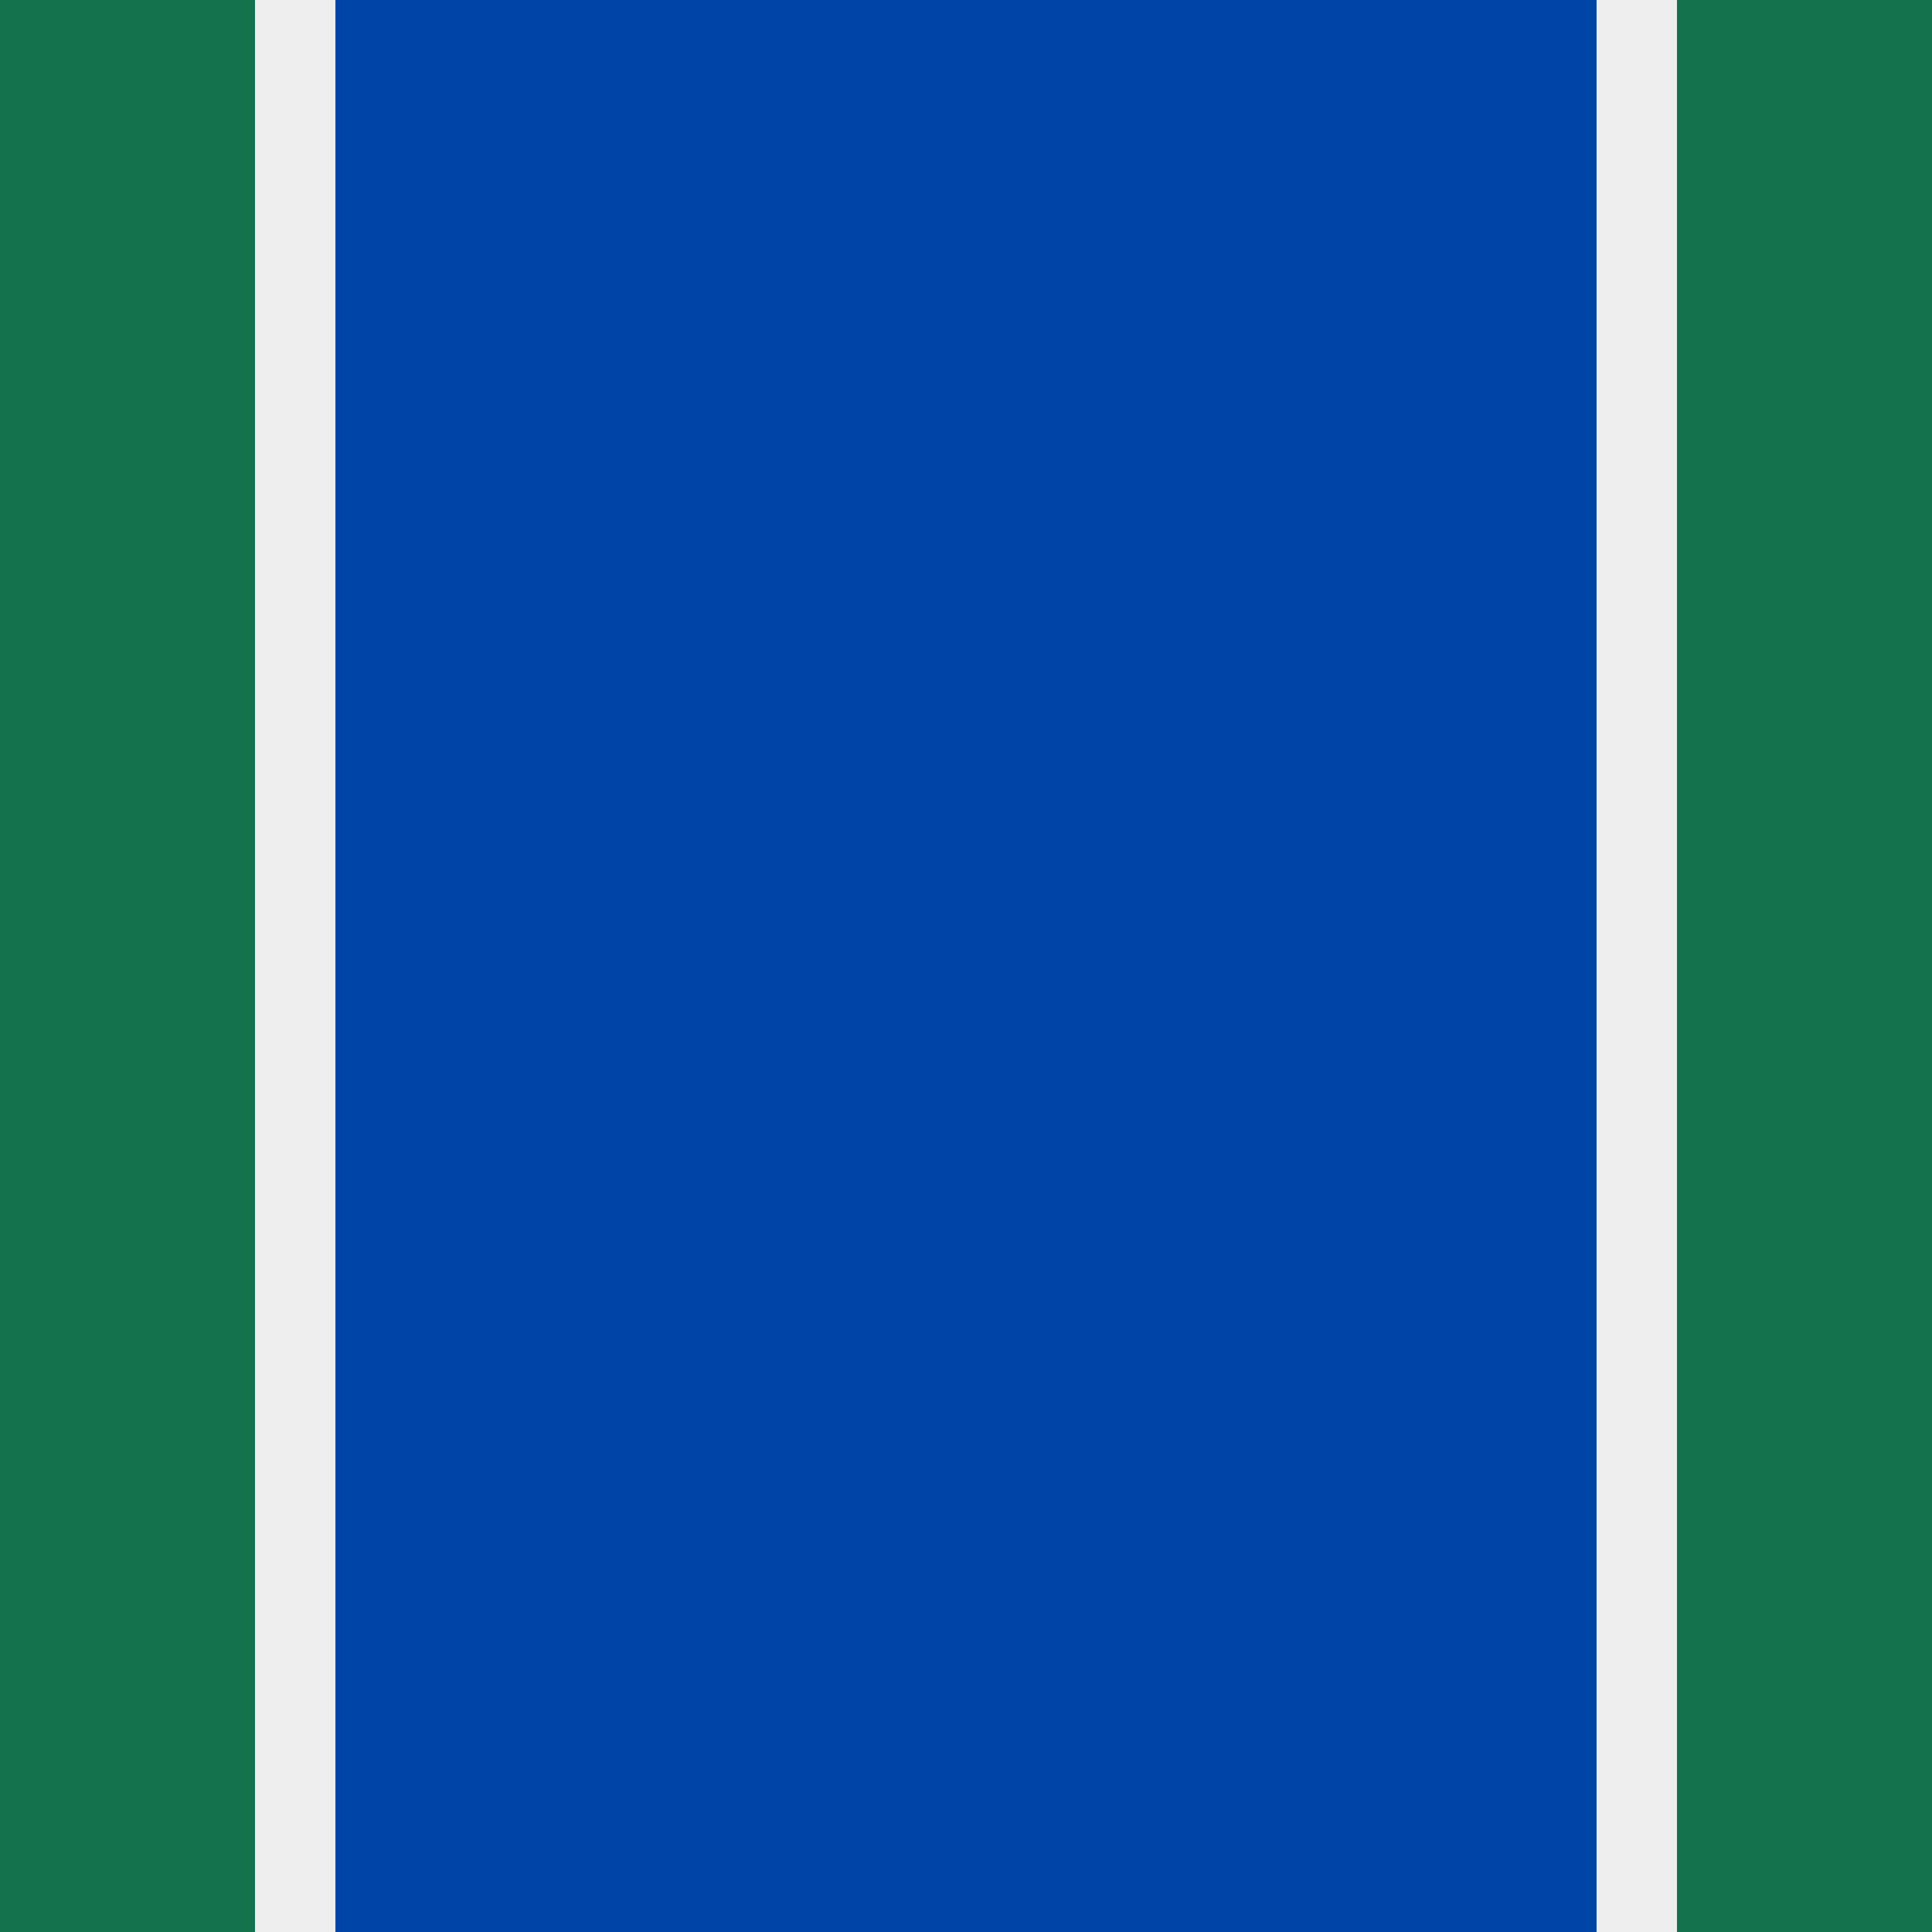
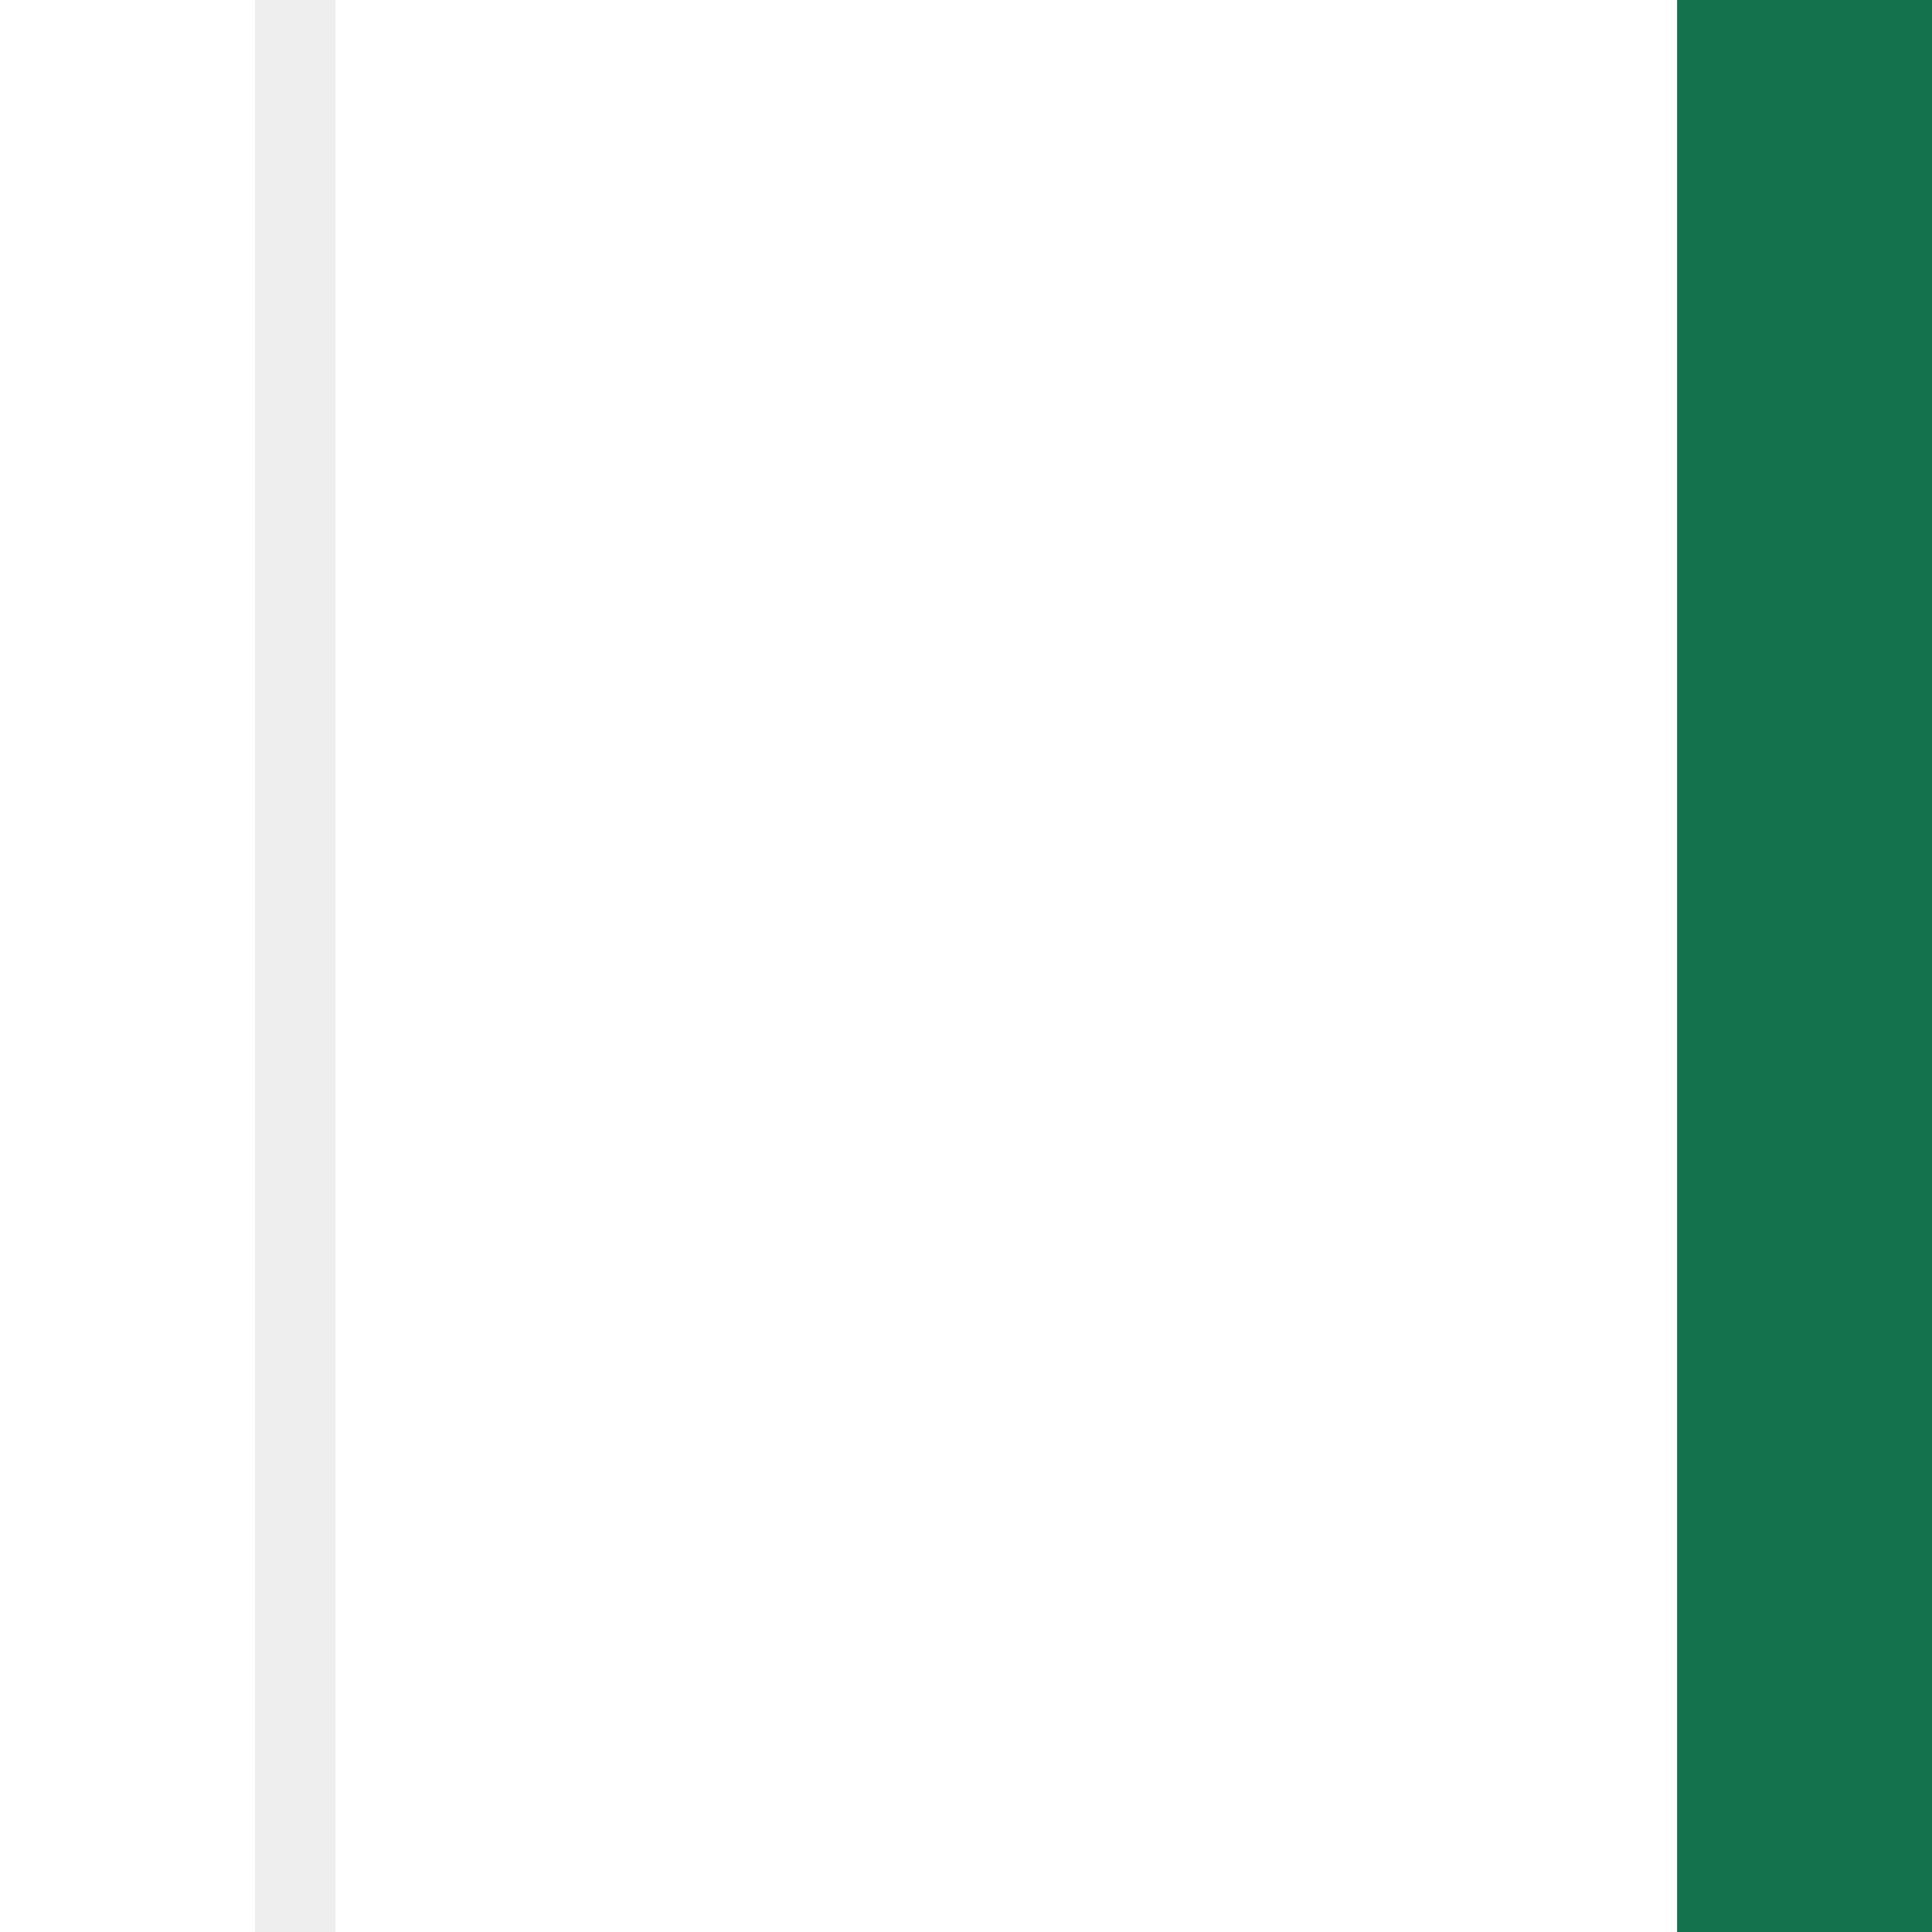
<svg xmlns="http://www.w3.org/2000/svg" version="1.1" id="Layer_1" x="0px" y="0px" viewBox="0 0 144 144" style="enable-background:new 0 0 144 144;" xml:space="preserve">
  <style type="text/css">
	.st0{fill:#0044A7;}
	.st1{fill:#EEEEEE;}
	.st2{fill:#14724D;}
</style>
-   <rect class="st0" width="144" height="144" />
  <rect x="19" class="st1" width="6" height="144" />
-   <rect x="119" class="st1" width="6" height="144" />
-   <rect class="st2" width="19" height="144" />
  <rect x="125" class="st2" width="19" height="144" />
</svg>